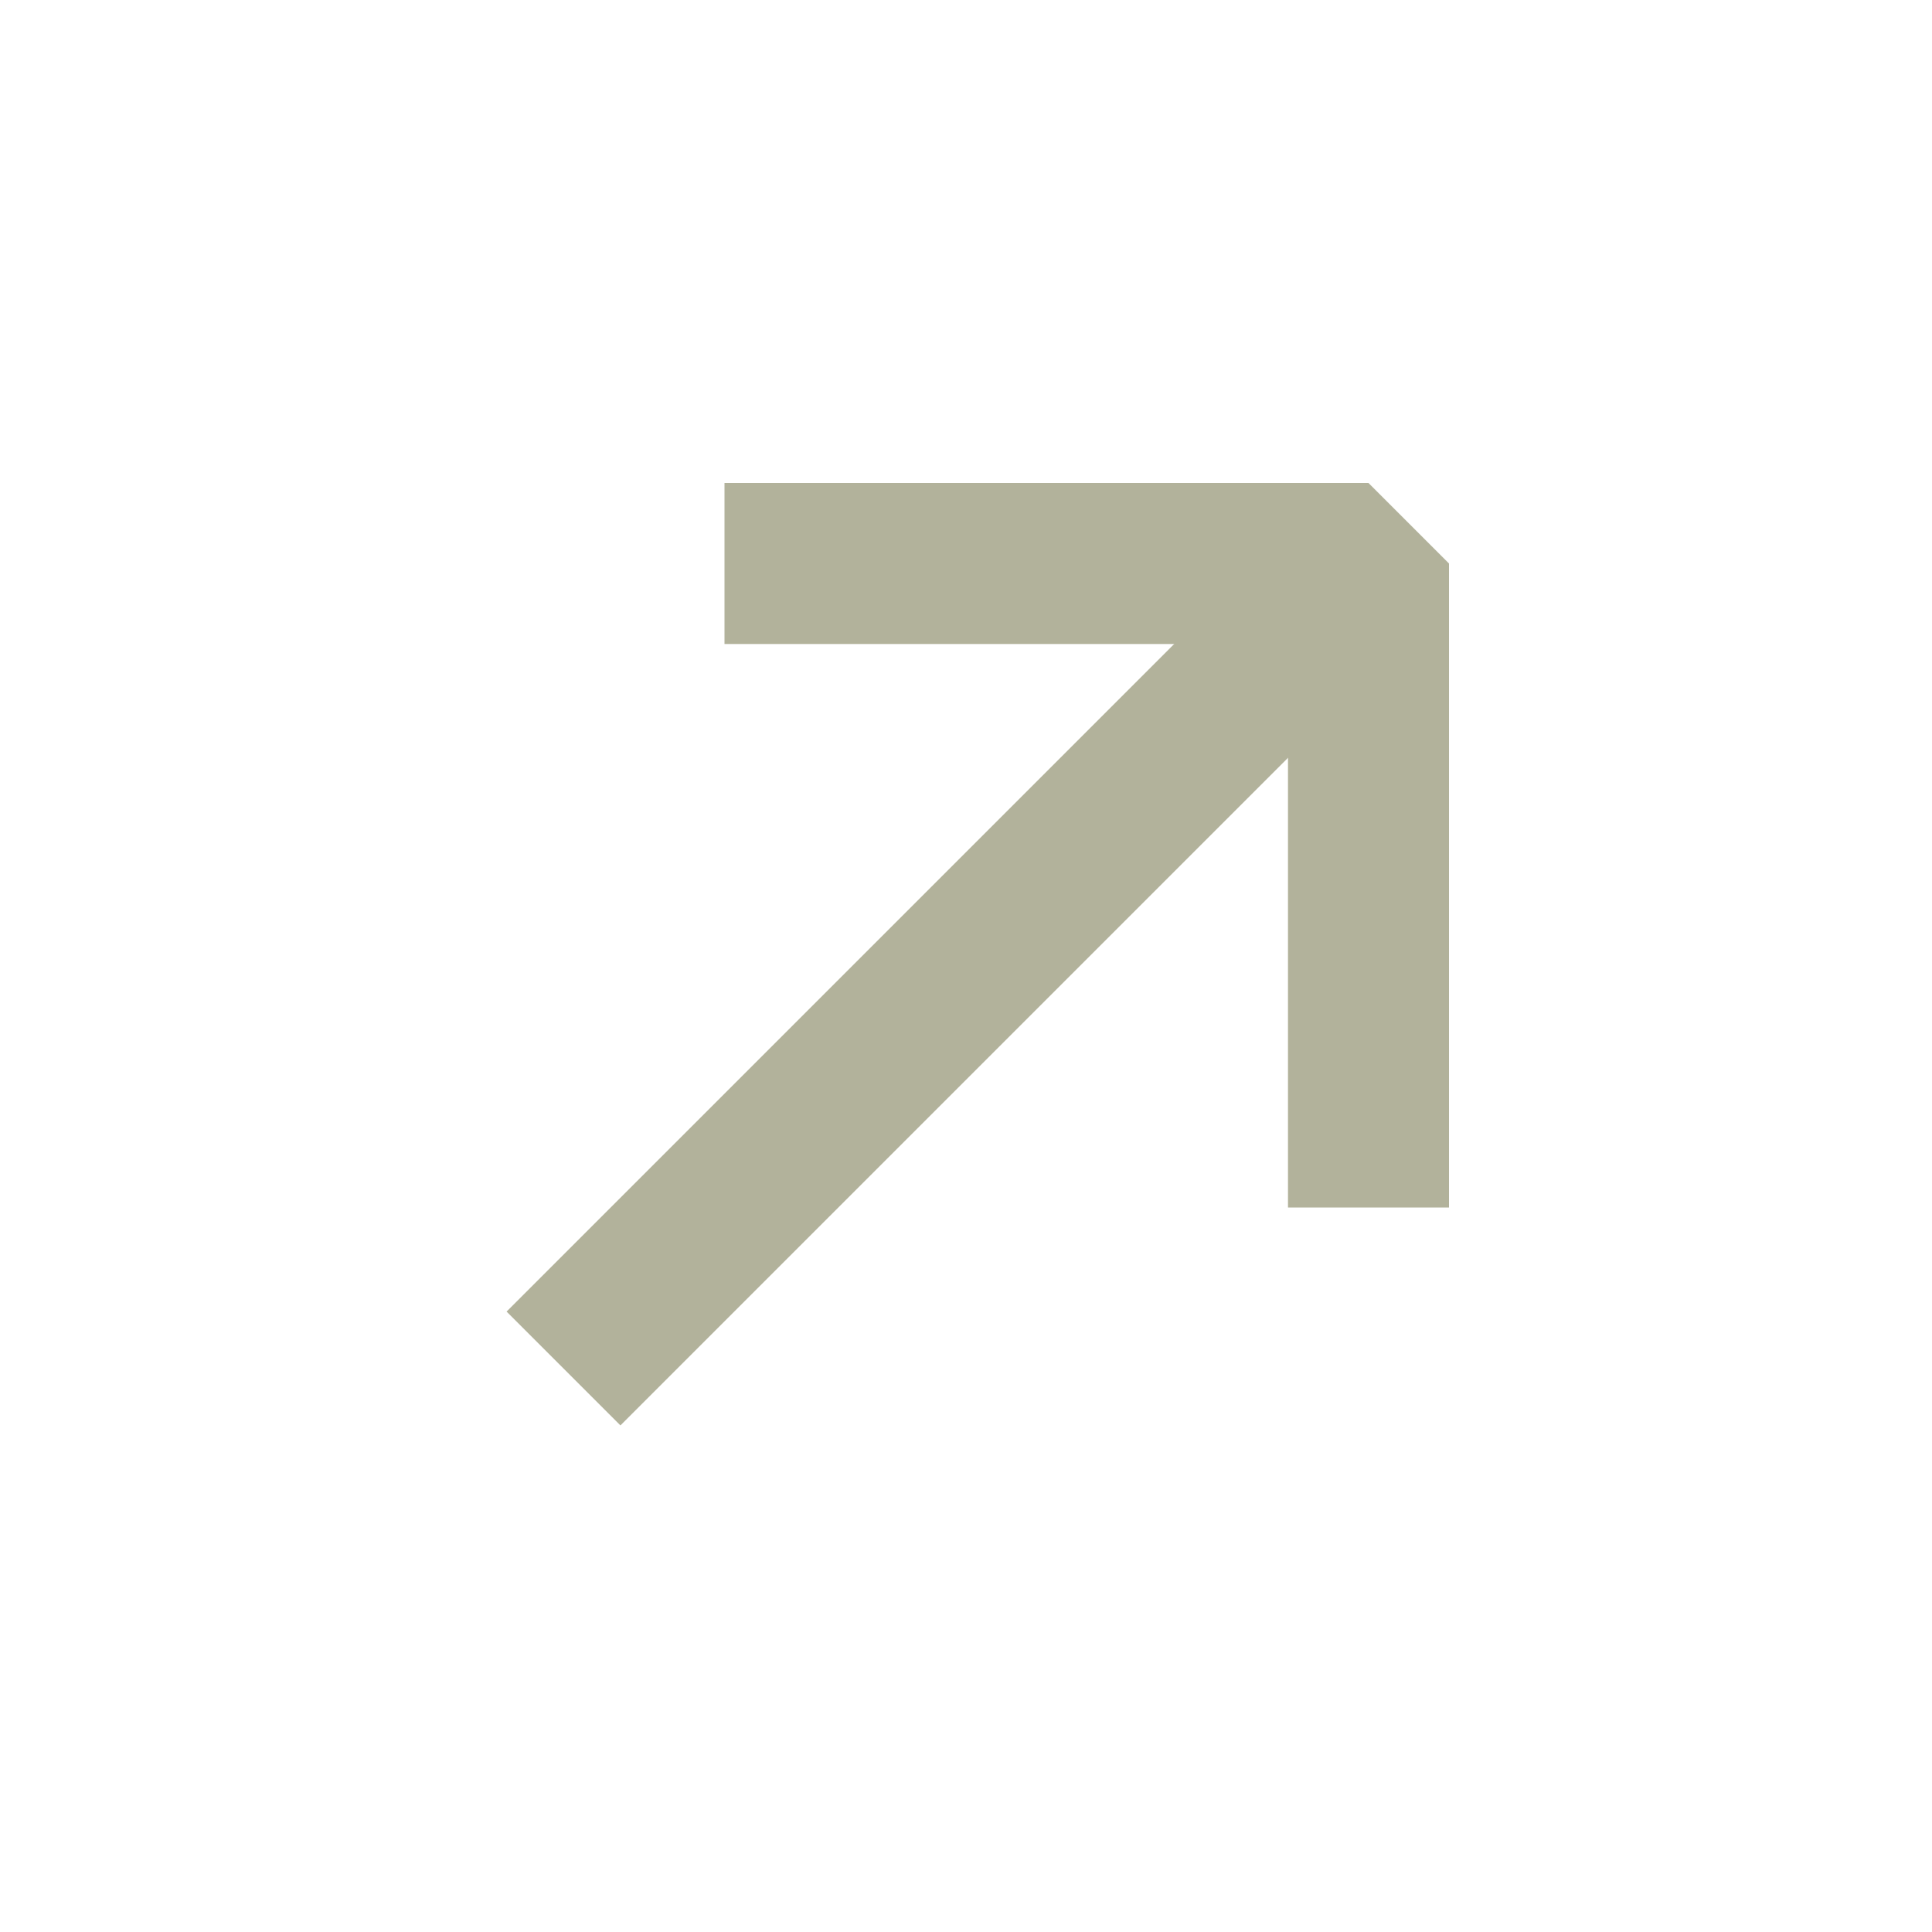
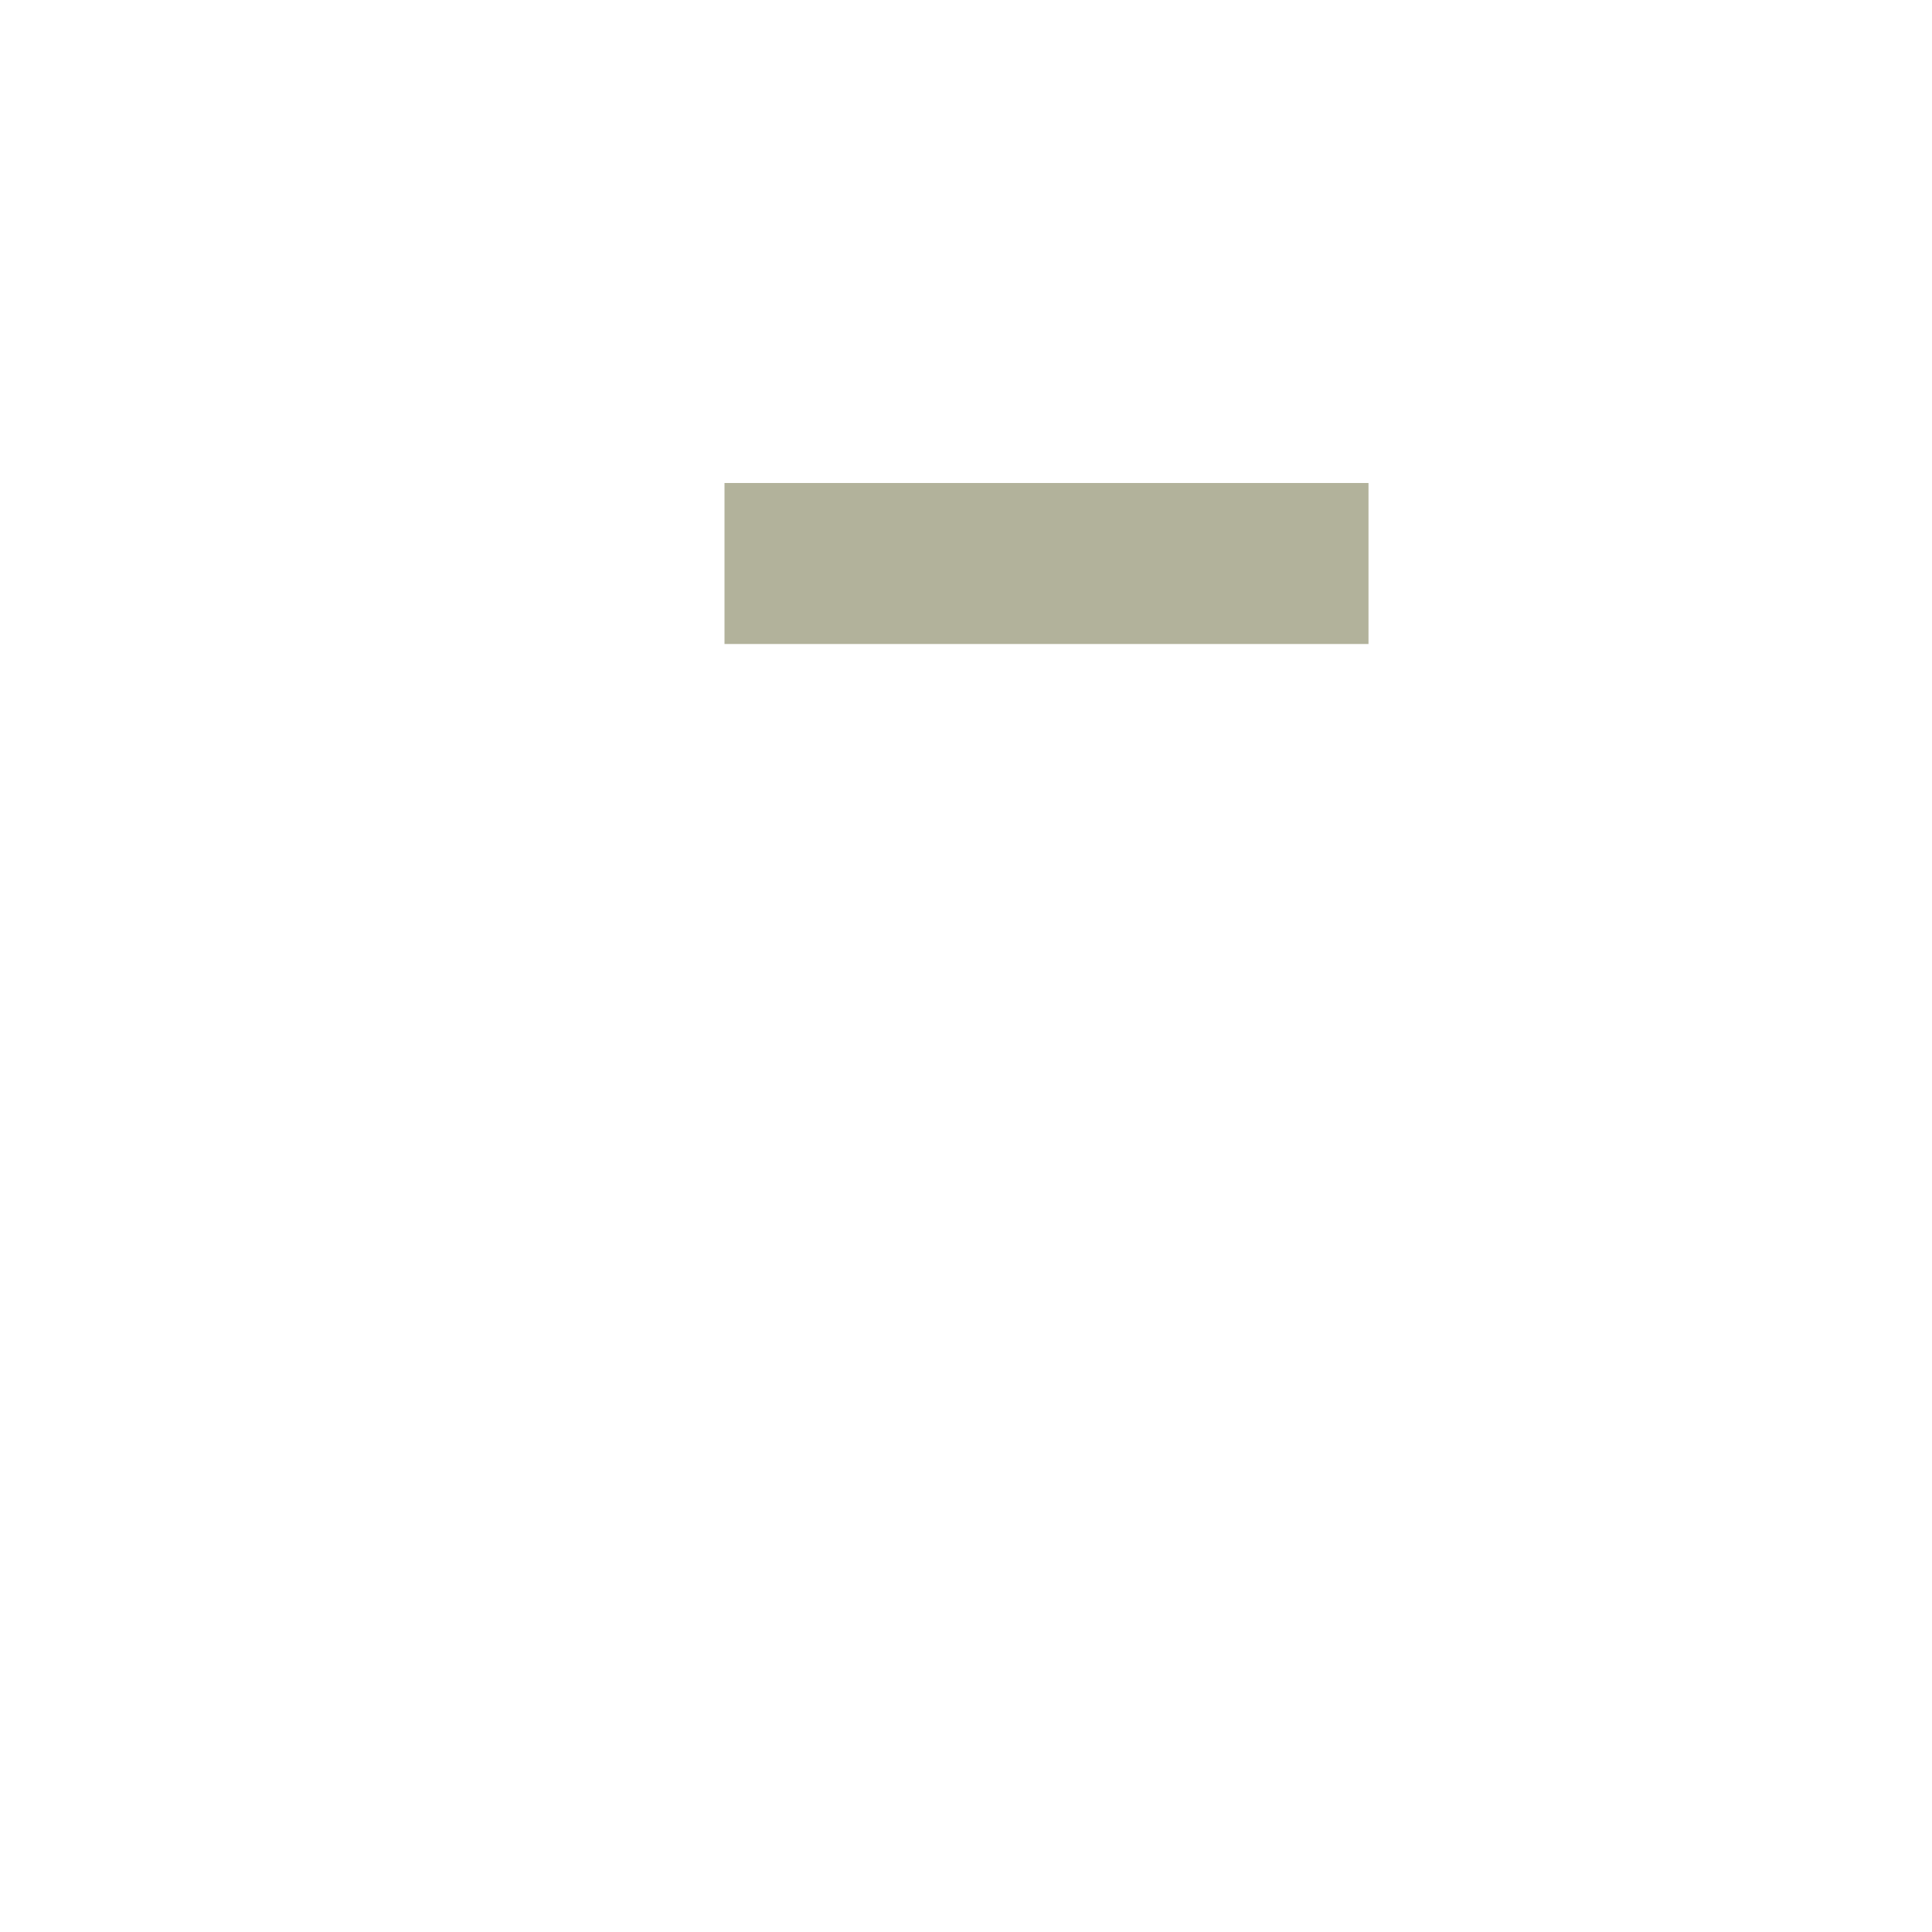
<svg xmlns="http://www.w3.org/2000/svg" width="24" height="24" viewBox="0 0 24 24" fill="none">
-   <path d="M7 17L17 7" stroke="#B2B29B" stroke-width="2" stroke-linejoin="bevel" />
-   <path d="M9 7H17V15" stroke="#B2B29B" stroke-width="2" stroke-linejoin="bevel" />
+   <path d="M9 7H17" stroke="#B2B29B" stroke-width="2" stroke-linejoin="bevel" />
</svg>